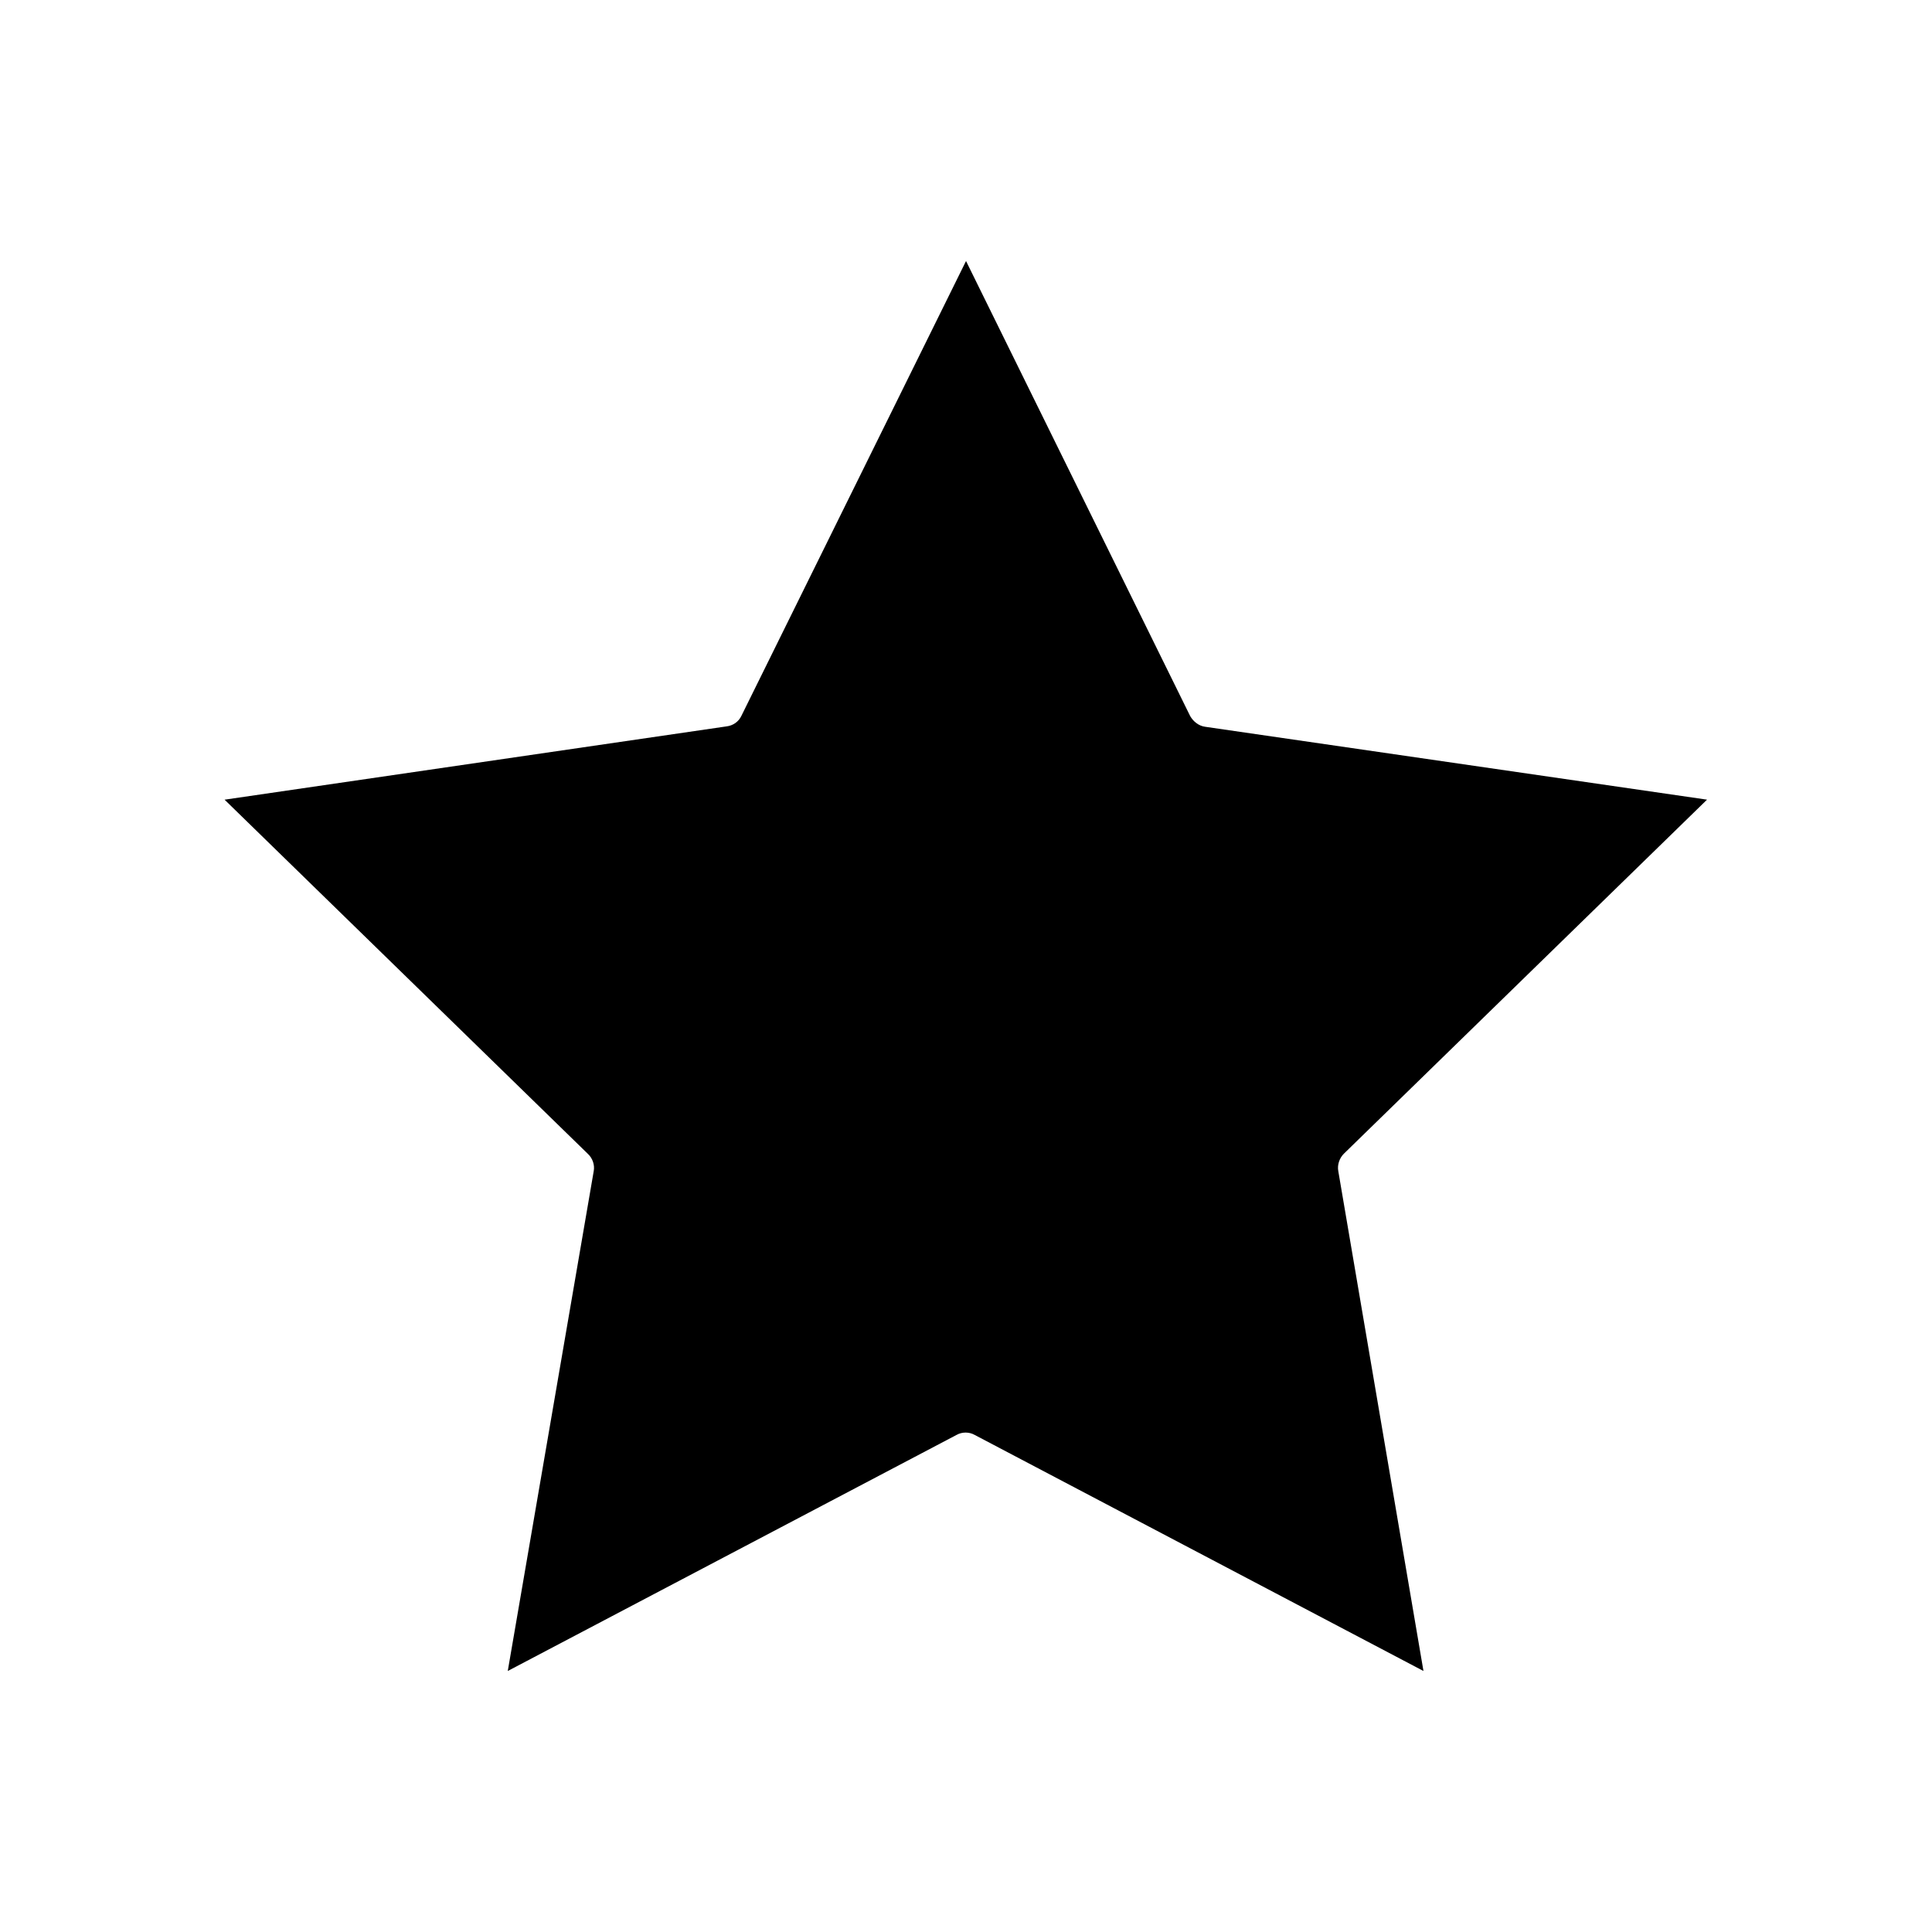
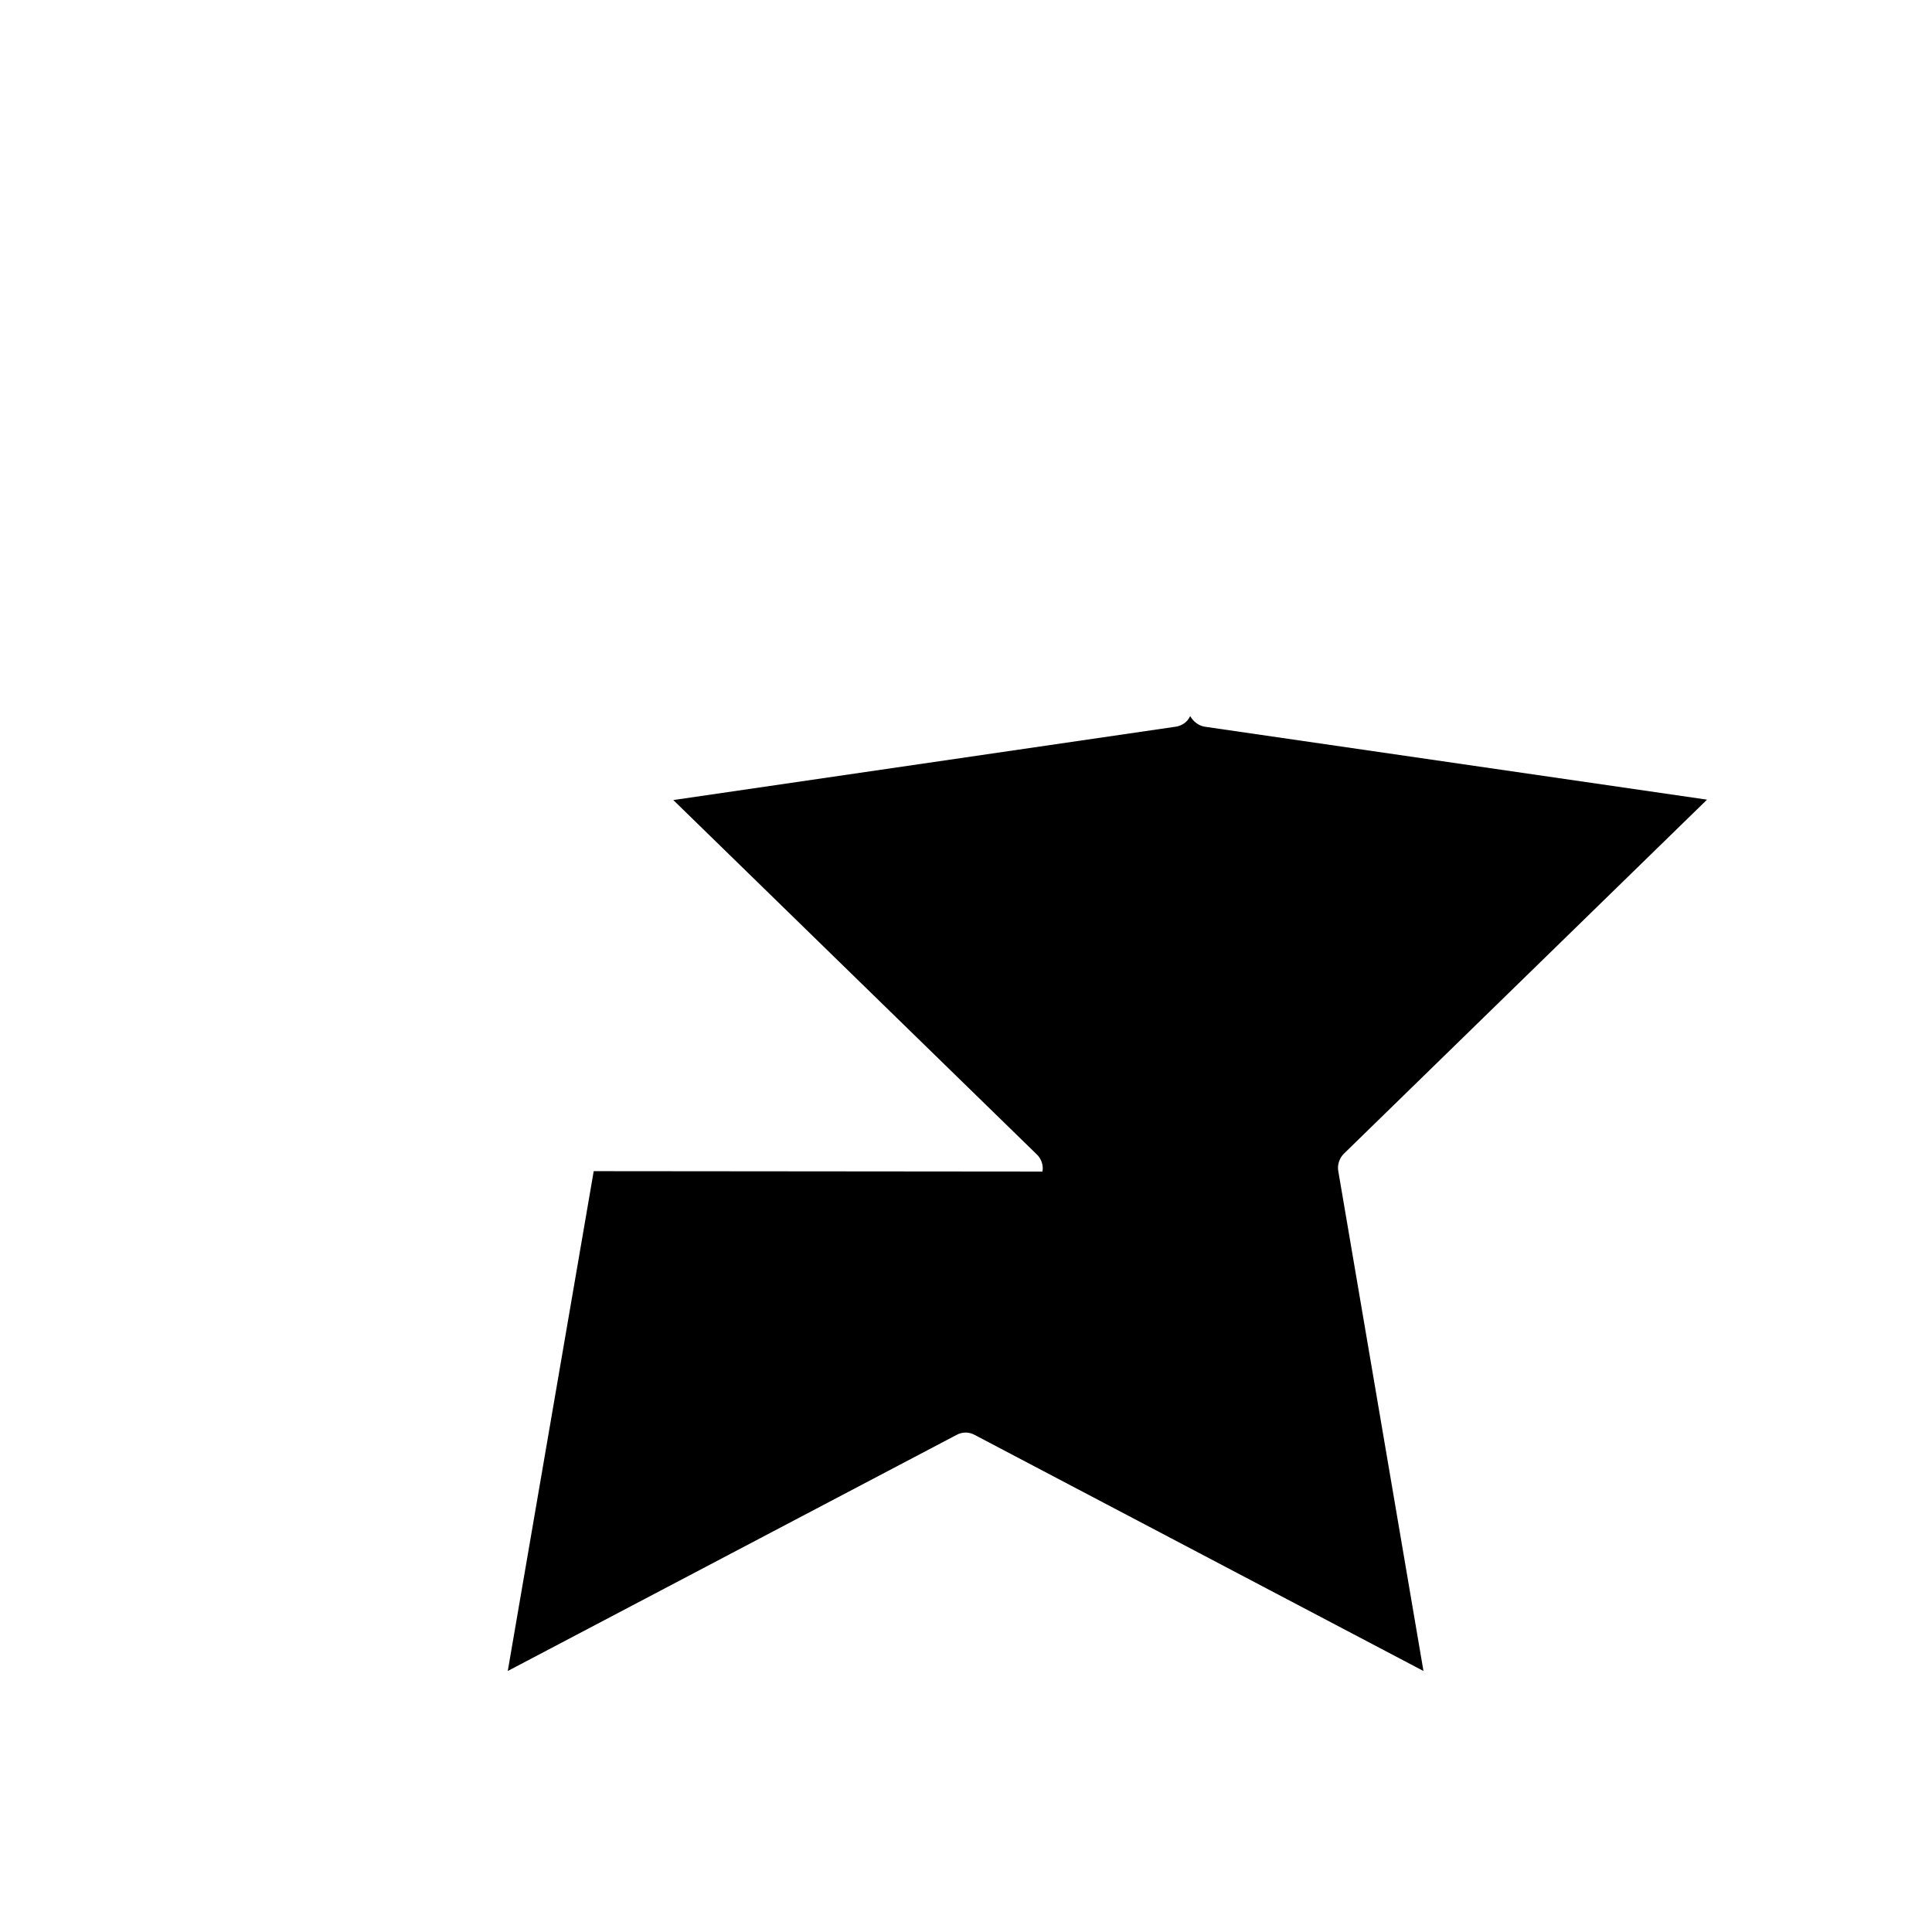
<svg xmlns="http://www.w3.org/2000/svg" fill="#000000" width="800px" height="800px" version="1.1" viewBox="144 144 512 512">
-   <path d="m301.34 454.37-22.777 132.46 118.92-62.555c0.734-0.418 1.574-0.629 2.414-0.629 0.84 0 1.68 0.211 2.414 0.629l118.92 62.555-22.57-132.46c-0.316-1.68 0.316-3.465 1.469-4.617l96.25-93.836-132.98-19.312c-1.68-0.211-3.148-1.363-3.988-2.832l-59.406-120.6-59.512 120.5c-0.734 1.574-2.203 2.625-3.988 2.832l-132.99 19.418 96.25 93.836c1.258 1.152 1.891 2.938 1.574 4.617z" />
+   <path d="m301.34 454.37-22.777 132.46 118.92-62.555c0.734-0.418 1.574-0.629 2.414-0.629 0.84 0 1.68 0.211 2.414 0.629l118.92 62.555-22.57-132.46c-0.316-1.68 0.316-3.465 1.469-4.617l96.25-93.836-132.98-19.312c-1.68-0.211-3.148-1.363-3.988-2.832c-0.734 1.574-2.203 2.625-3.988 2.832l-132.99 19.418 96.25 93.836c1.258 1.152 1.891 2.938 1.574 4.617z" />
</svg>